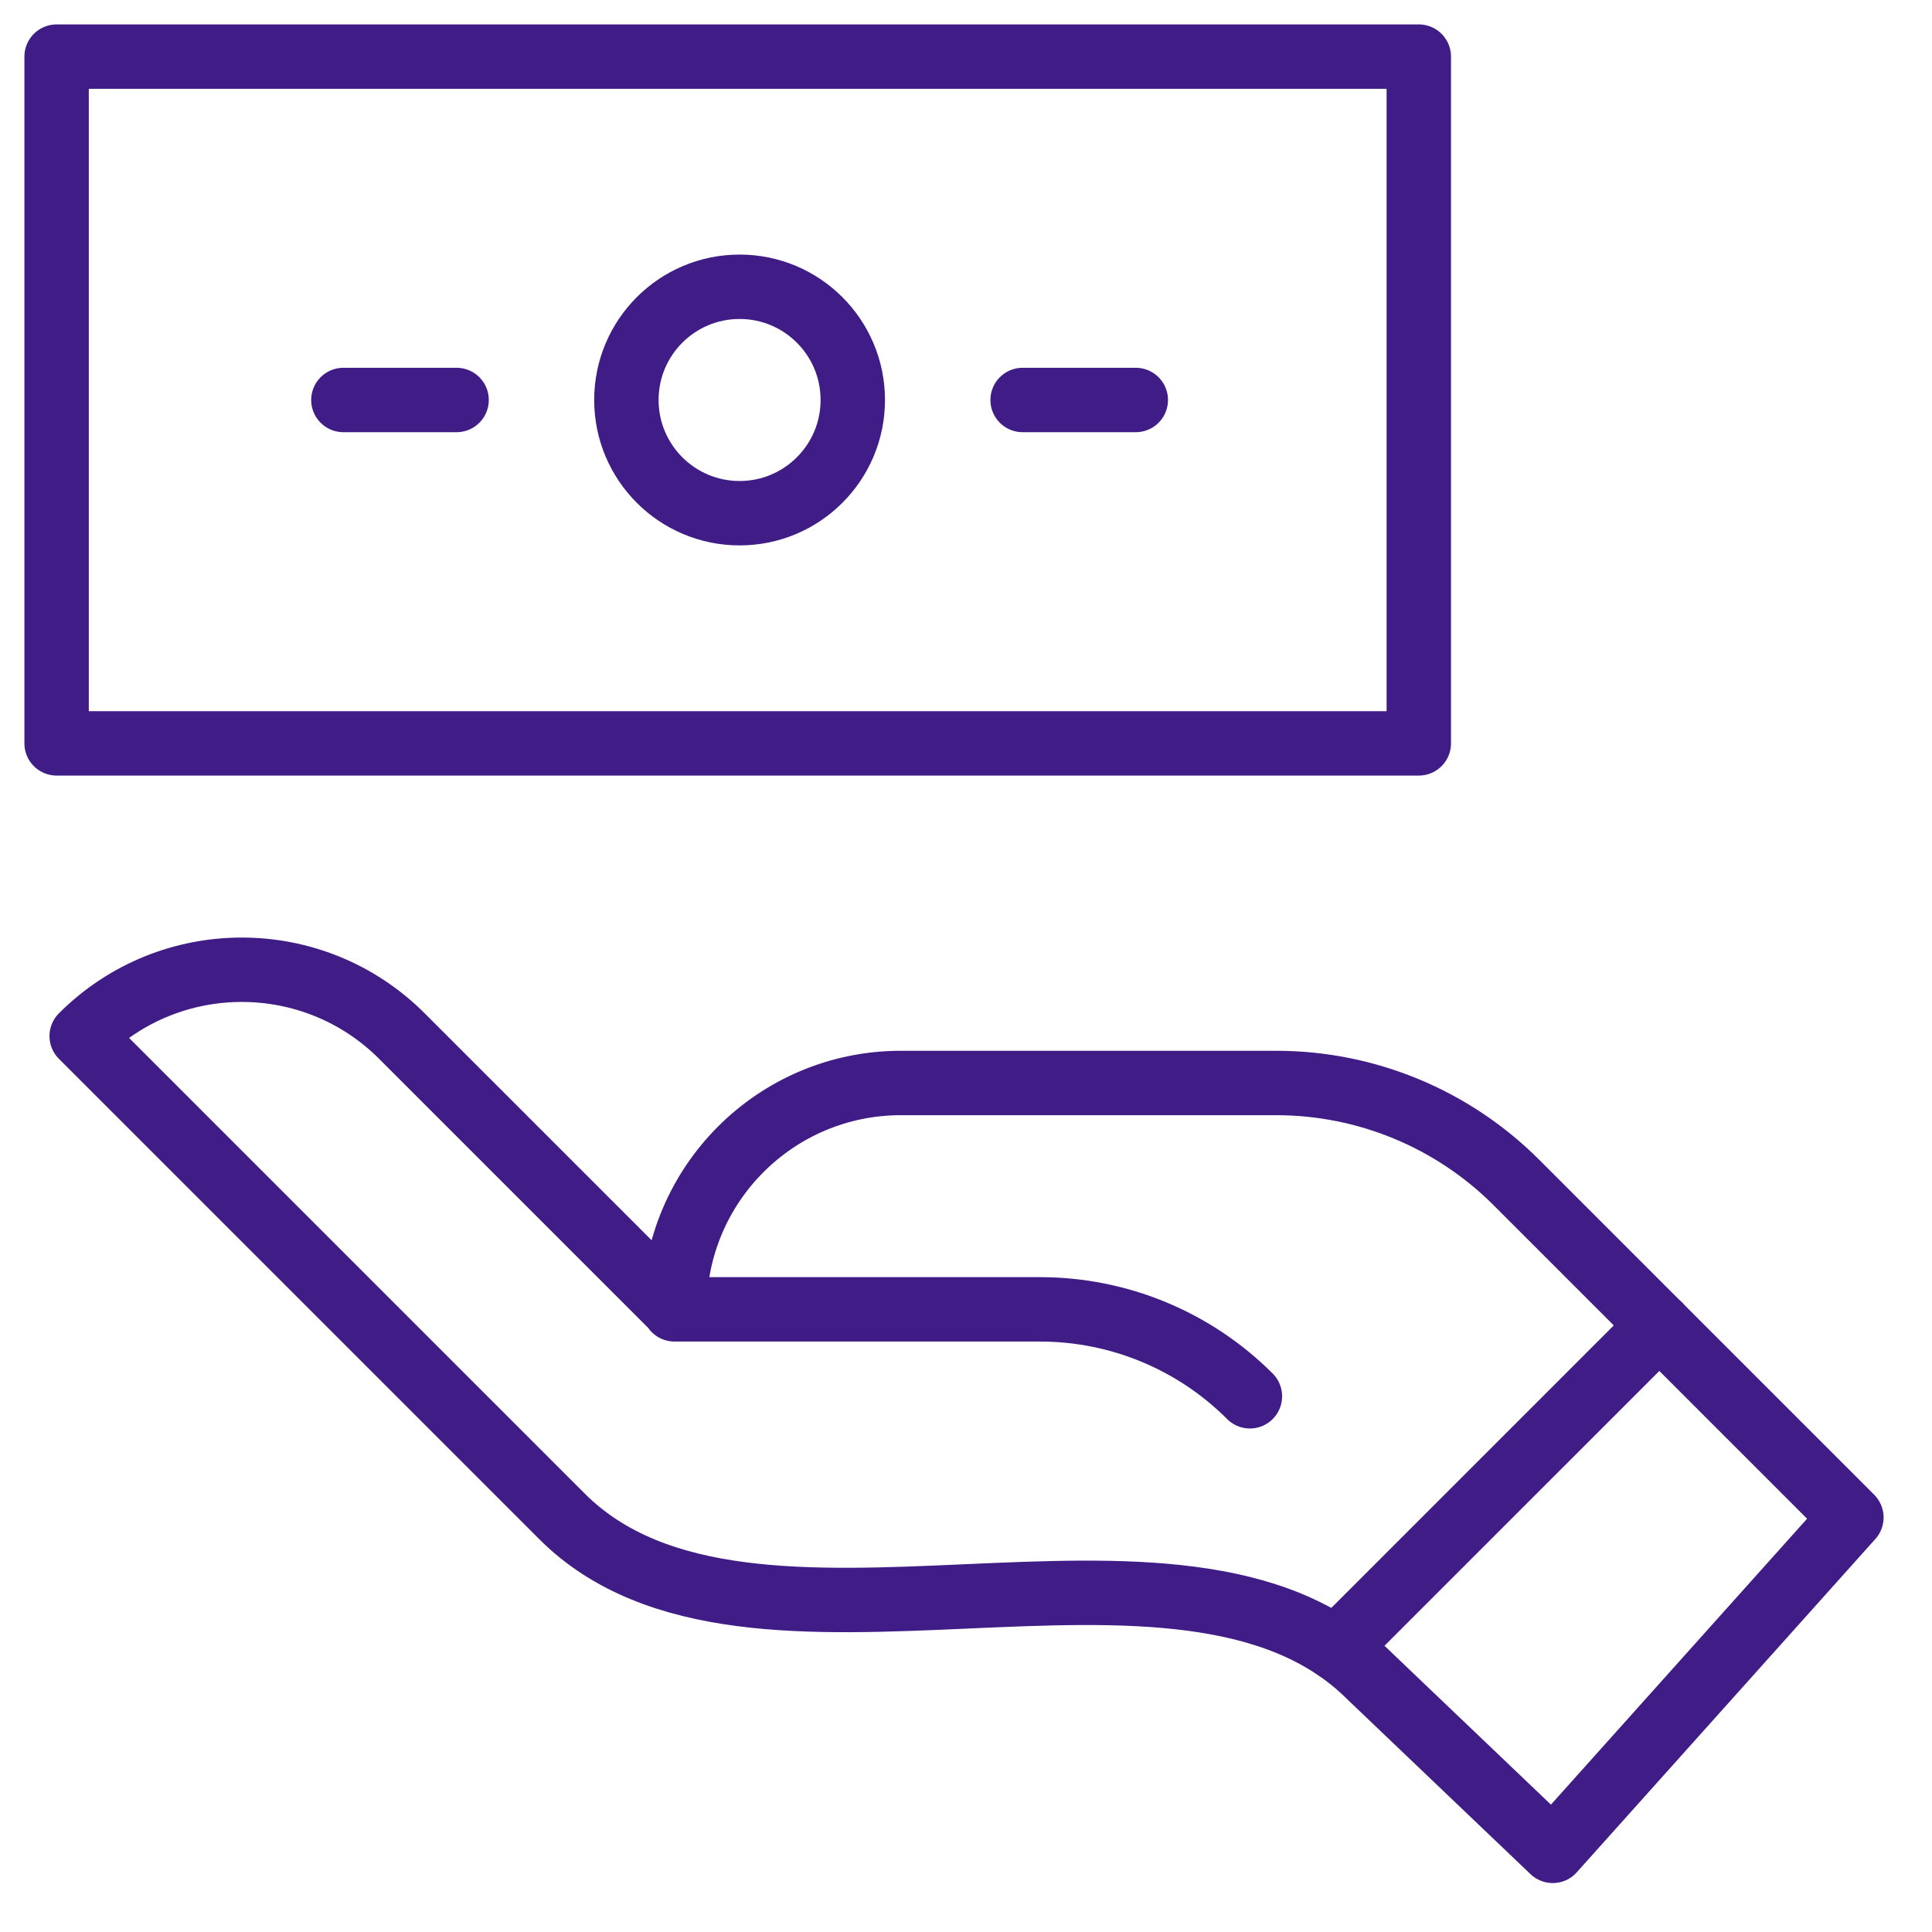
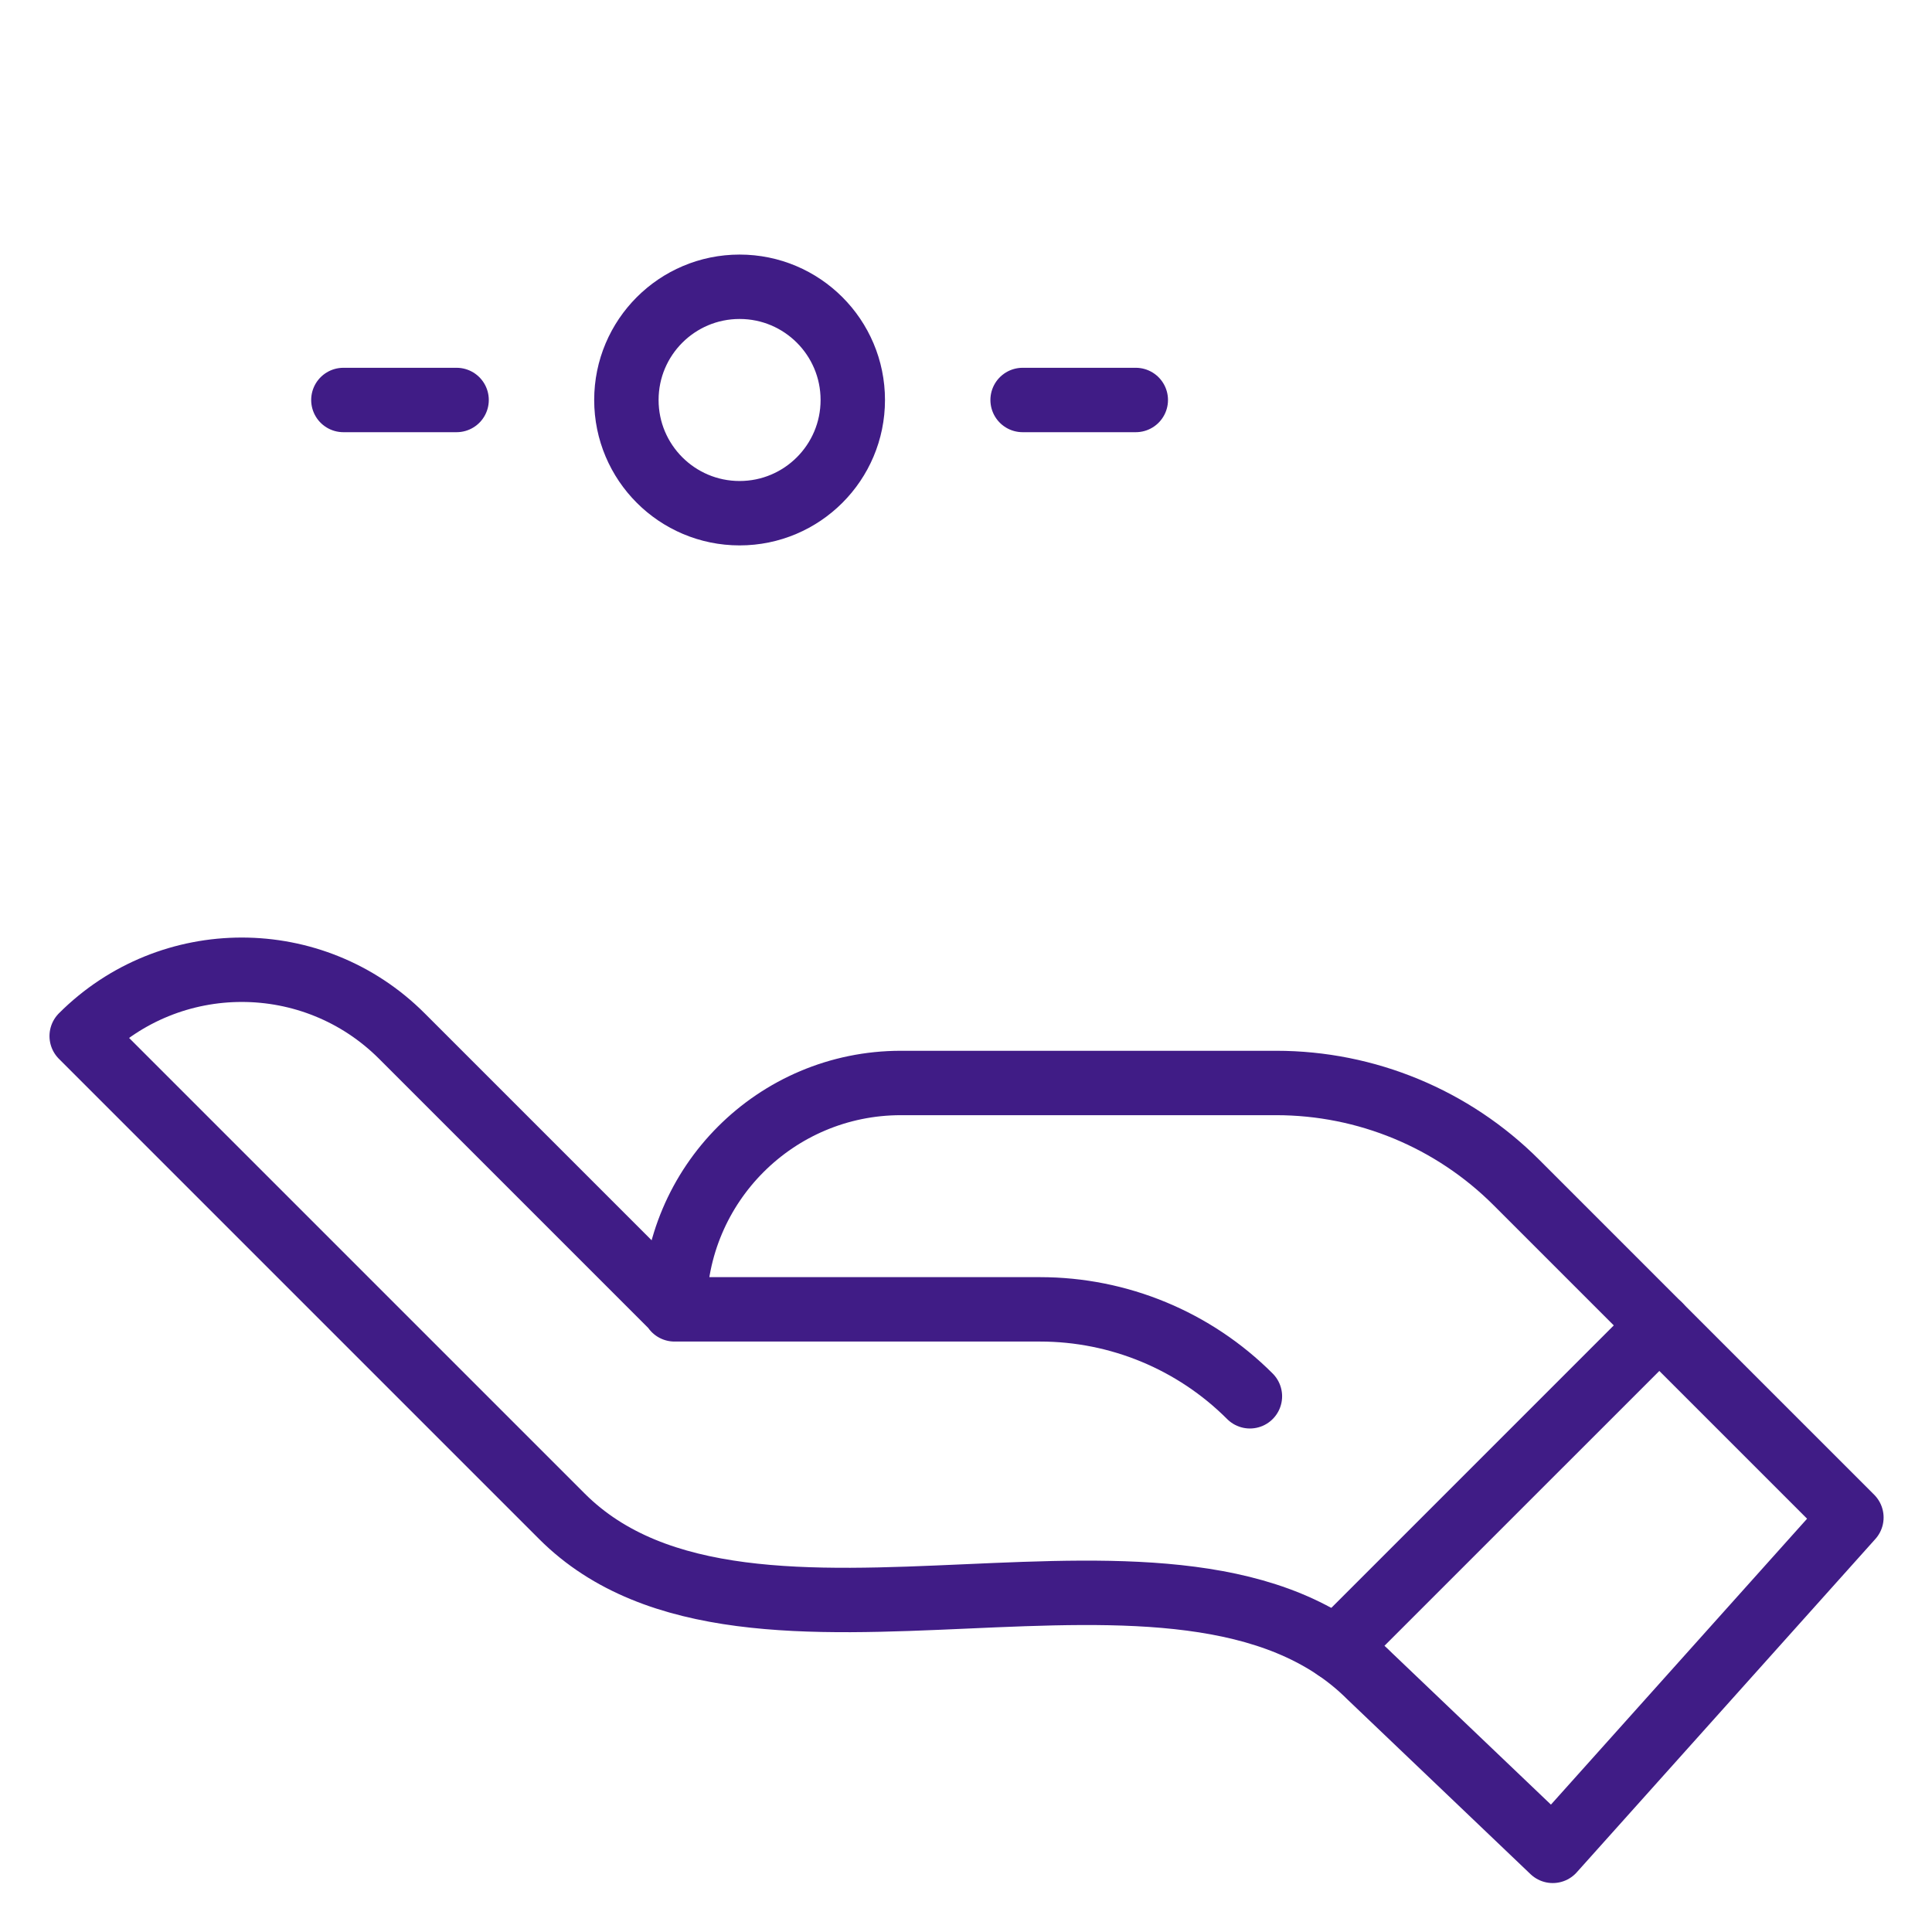
<svg xmlns="http://www.w3.org/2000/svg" width="60" height="60" viewBox="0 0 60 60" fill="none">
  <mask id="mask0_6585_6506" style="mask-type:luminance" maskUnits="userSpaceOnUse" x="0" y="0" width="60" height="60">
    <path d="M0 3.8147e-06H60V60H0V3.8147e-06Z" fill="white" />
  </mask>
  <g mask="url(#mask0_6585_6506)">
-     <path d="M44.062 23.086H1.758V1.758H44.062V23.086Z" stroke="#401C86" stroke-width="2" stroke-miterlimit="10" stroke-linecap="round" stroke-linejoin="round" />
-   </g>
+     </g>
  <path d="M41.498 51.195L51.532 41.161" stroke="#401C86" stroke-width="2" stroke-miterlimit="10" stroke-linecap="round" stroke-linejoin="round" />
  <mask id="mask1_6585_6506" style="mask-type:luminance" maskUnits="userSpaceOnUse" x="0" y="0" width="60" height="60">
    <path d="M0 3.8147e-06H60V60H0V3.8147e-06Z" fill="white" />
  </mask>
  <g mask="url(#mask1_6585_6506)">
    <path d="M20.968 40.663L12.481 32.176C9.735 29.43 5.283 29.43 2.537 32.176L17.453 47.092C23.277 52.917 36.721 46.239 42.546 52.064L48.222 57.48L57.497 47.127L47.092 36.722C45.114 34.744 42.431 33.633 39.634 33.633H27.978C24.095 33.633 20.947 36.781 20.947 40.663H32.3C34.745 40.663 37.089 41.634 38.817 43.363" stroke="#401C86" stroke-width="2" stroke-miterlimit="10" stroke-linecap="round" stroke-linejoin="round" />
    <path d="M26.484 12.422C26.484 14.363 24.91 15.938 22.969 15.938C21.027 15.938 19.453 14.363 19.453 12.422C19.453 10.48 21.027 8.906 22.969 8.906C24.91 8.906 26.484 10.48 26.484 12.422Z" stroke="#401C86" stroke-width="2" stroke-miterlimit="10" stroke-linecap="round" stroke-linejoin="round" />
    <path d="M10.664 12.422H14.18" stroke="#401C86" stroke-width="2" stroke-miterlimit="10" stroke-linecap="round" stroke-linejoin="round" />
    <path d="M31.758 12.422H35.273" stroke="#401C86" stroke-width="2" stroke-miterlimit="10" stroke-linecap="round" stroke-linejoin="round" />
  </g>
</svg>